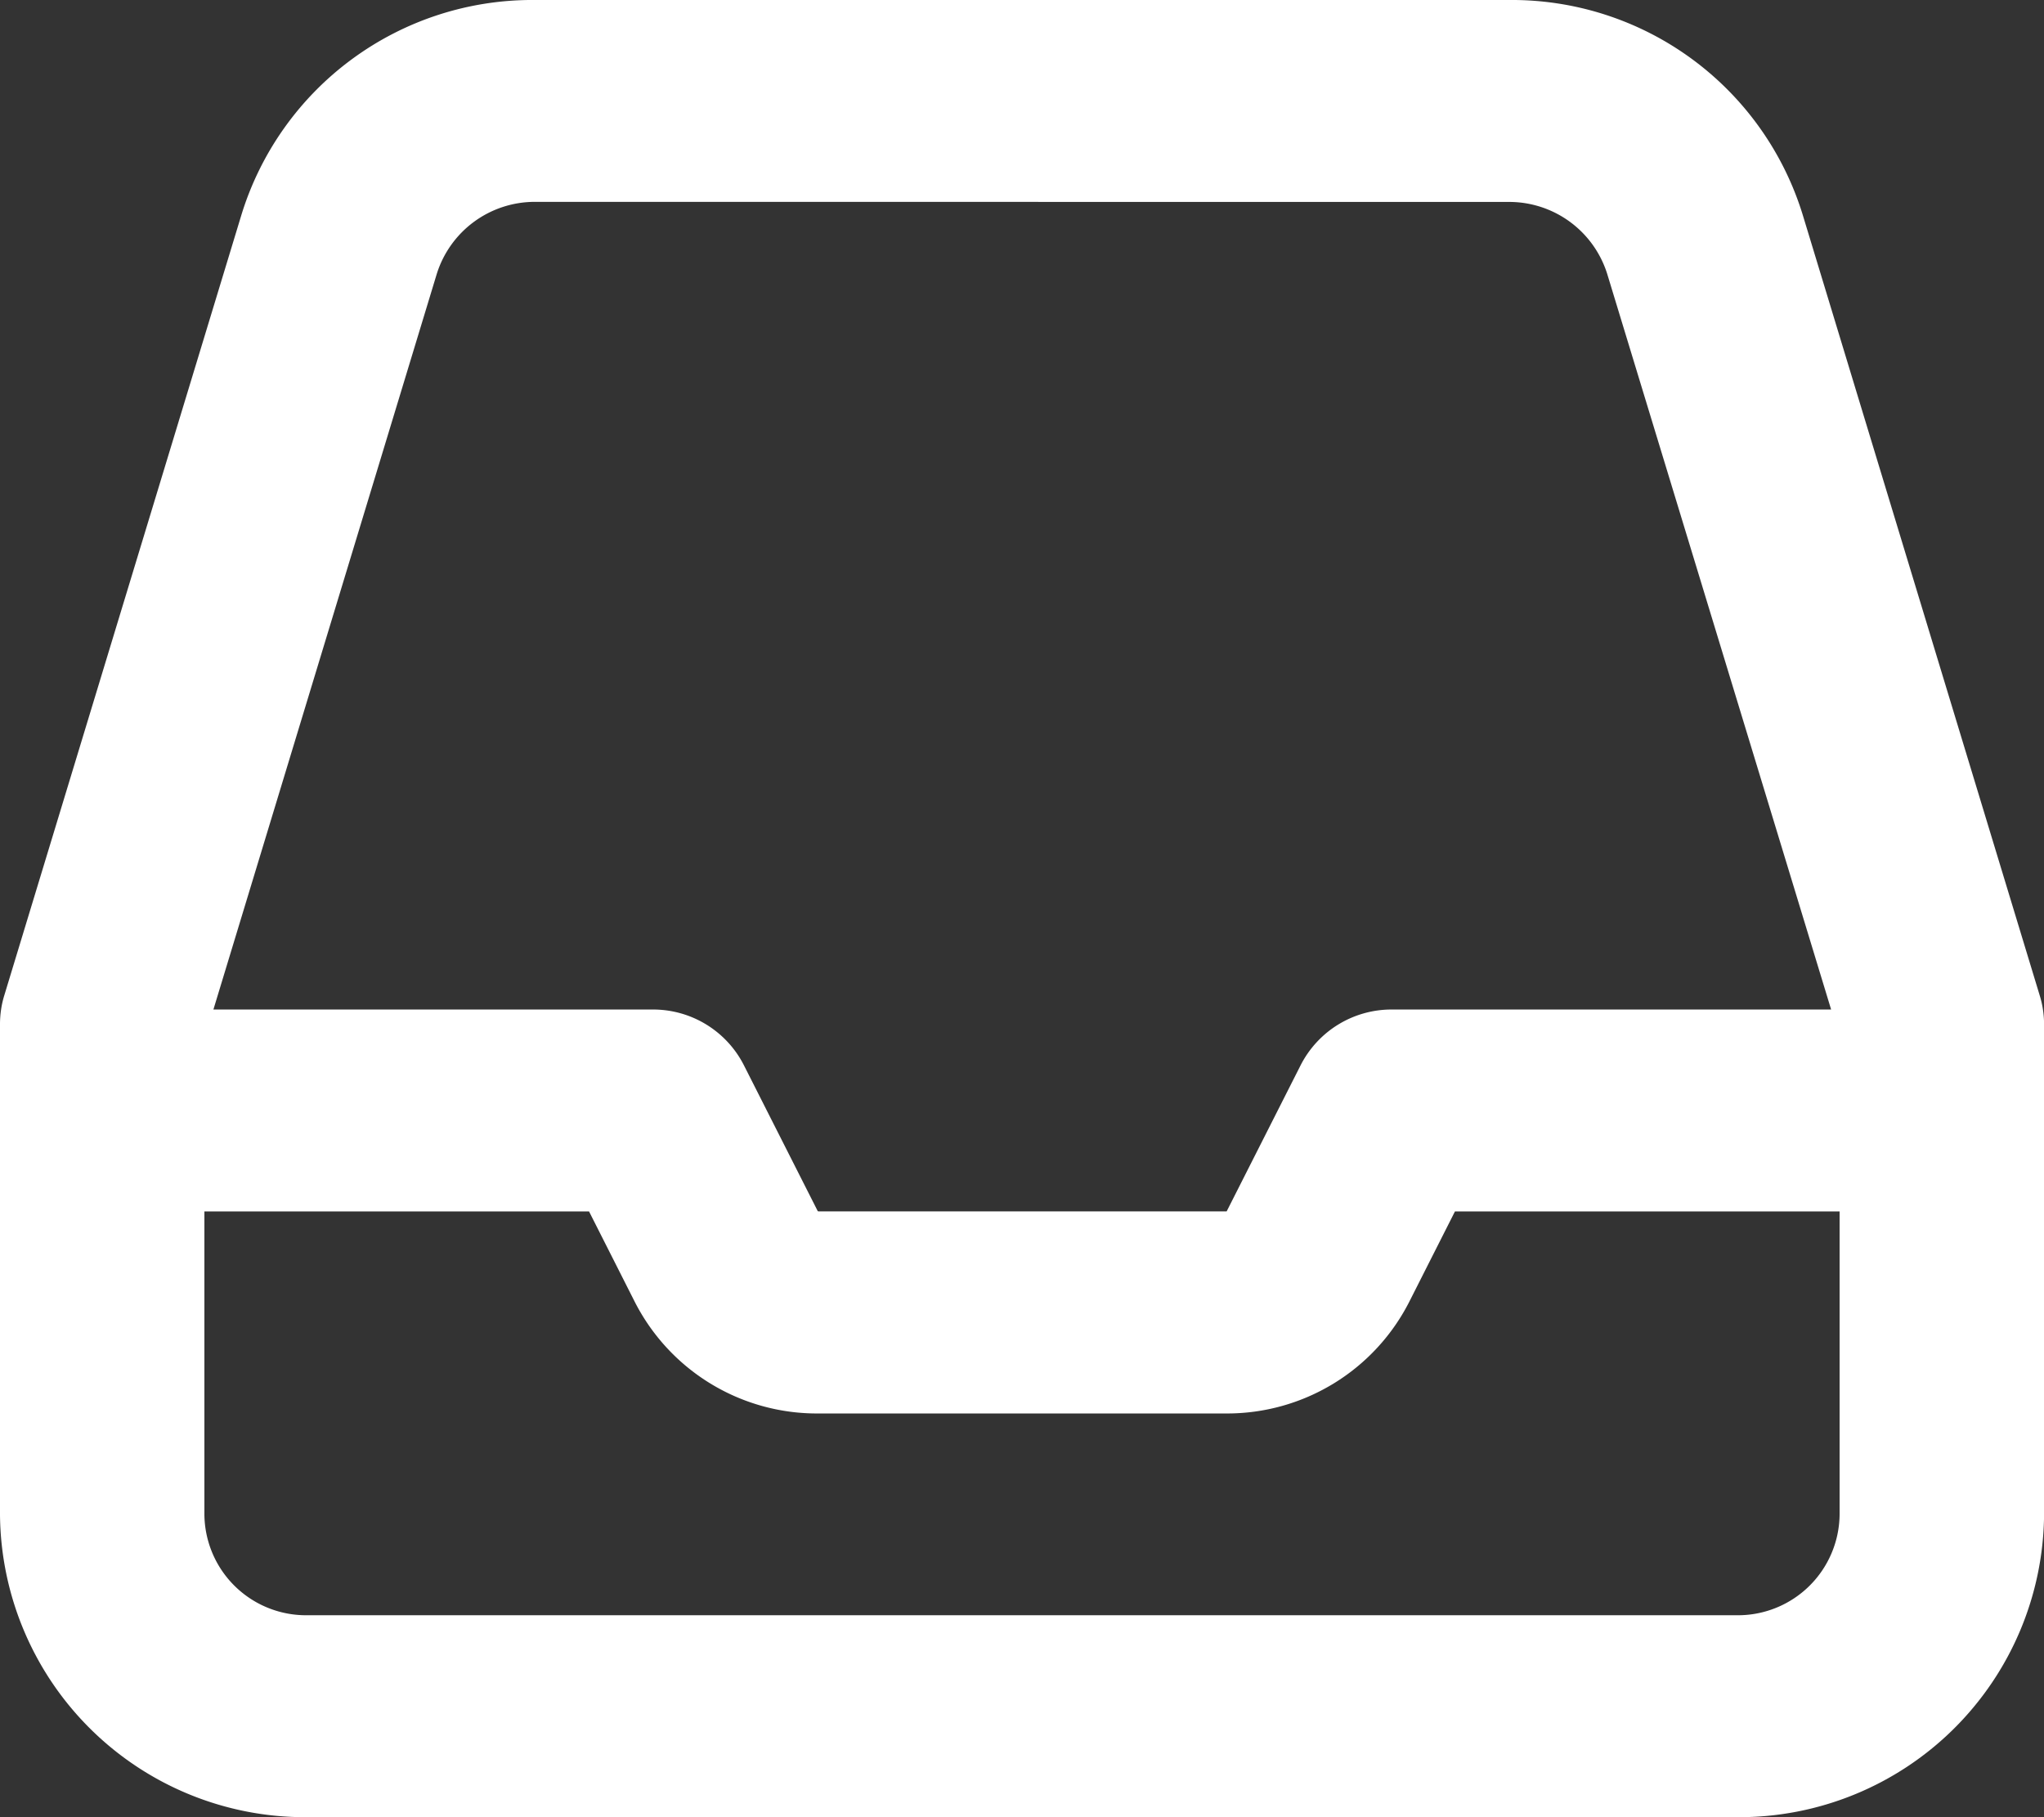
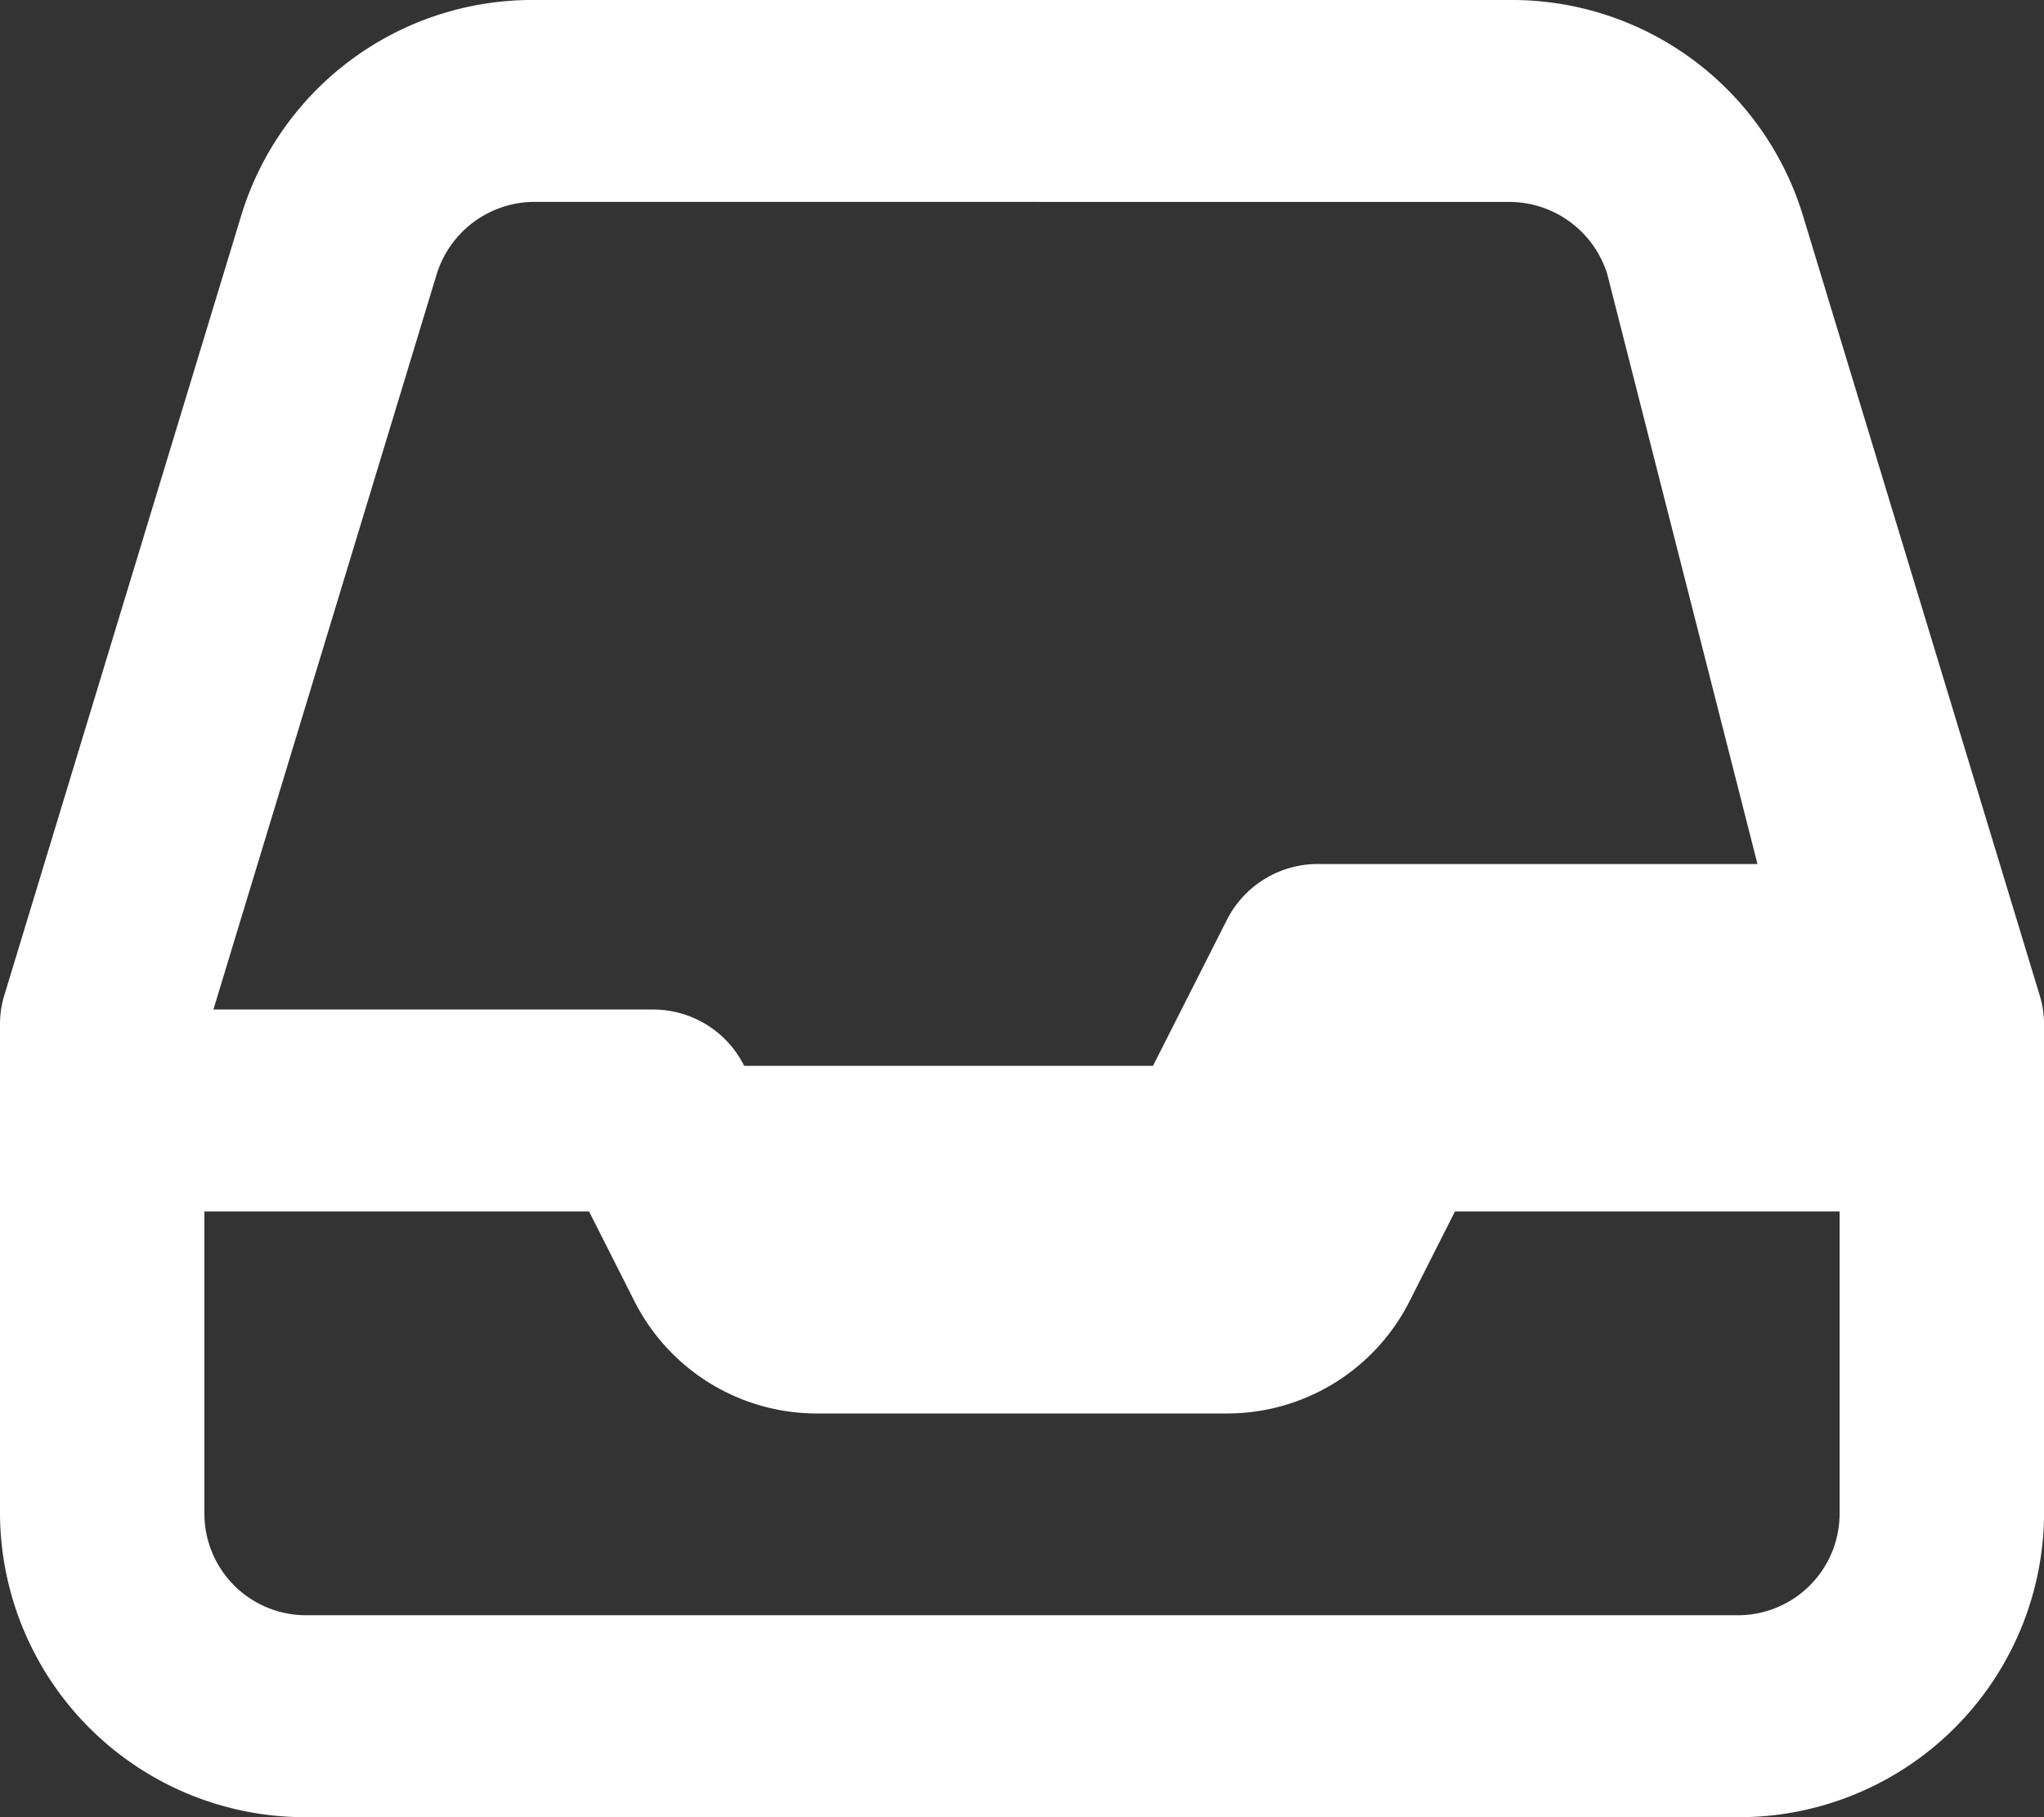
<svg xmlns="http://www.w3.org/2000/svg" id="inbox" width="27" height="24" viewBox="0 0 27 24">
  <rect x="0" y="0" width="27" height="24" fill="#333333" stroke="none" />
-   <path id="Union" d="M22.95,24H4.05A4.029,4.029,0,0,1,0,20V13.529a1.322,1.322,0,0,1,.015-.2,1.225,1.225,0,0,1,.043-.187L3.185,2.851A4.019,4.019,0,0,1,7.063,0H19.937a4.02,4.02,0,0,1,3.88,2.851l3.126,10.295a1.226,1.226,0,0,1,.043.187,1.322,1.322,0,0,1,.015.2V20A4.029,4.029,0,0,1,22.95,24ZM2.7,16v4a1.343,1.343,0,0,0,1.35,1.333h18.9A1.343,1.343,0,0,0,24.3,20V16H19.219l-.6,1.186a2.7,2.7,0,0,1-2.428,1.482H10.809a2.7,2.7,0,0,1-2.428-1.482L7.781,16ZM7.063,2.666a1.357,1.357,0,0,0-1.293.95L2.819,13.333h5.8a1.345,1.345,0,0,1,1.208.737l.973,1.922a.013.013,0,0,0,.012.007h5.383c.006,0,.011,0,.012-.007l.973-1.922a1.347,1.347,0,0,1,1.208-.737h5.8L21.23,3.617a1.357,1.357,0,0,0-1.293-.95Z" fill="#fff" />
+   <path id="Union" d="M22.95,24H4.05A4.029,4.029,0,0,1,0,20V13.529a1.322,1.322,0,0,1,.015-.2,1.225,1.225,0,0,1,.043-.187L3.185,2.851A4.019,4.019,0,0,1,7.063,0H19.937a4.02,4.02,0,0,1,3.88,2.851l3.126,10.295a1.226,1.226,0,0,1,.043.187,1.322,1.322,0,0,1,.015.2V20A4.029,4.029,0,0,1,22.95,24ZM2.7,16v4a1.343,1.343,0,0,0,1.35,1.333h18.9A1.343,1.343,0,0,0,24.3,20V16H19.219l-.6,1.186a2.7,2.7,0,0,1-2.428,1.482H10.809a2.7,2.7,0,0,1-2.428-1.482L7.781,16ZM7.063,2.666a1.357,1.357,0,0,0-1.293.95L2.819,13.333h5.8a1.345,1.345,0,0,1,1.208.737a.013.013,0,0,0,.012.007h5.383c.006,0,.011,0,.012-.007l.973-1.922a1.347,1.347,0,0,1,1.208-.737h5.8L21.23,3.617a1.357,1.357,0,0,0-1.293-.95Z" fill="#fff" />
</svg>